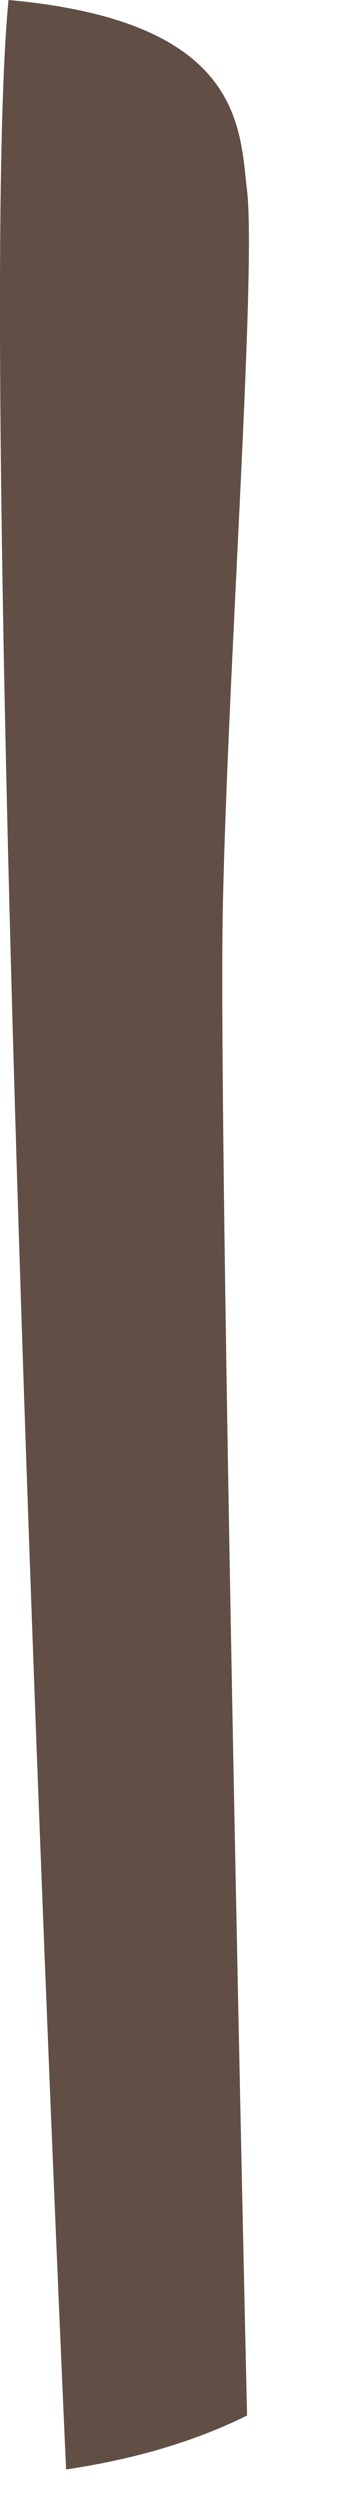
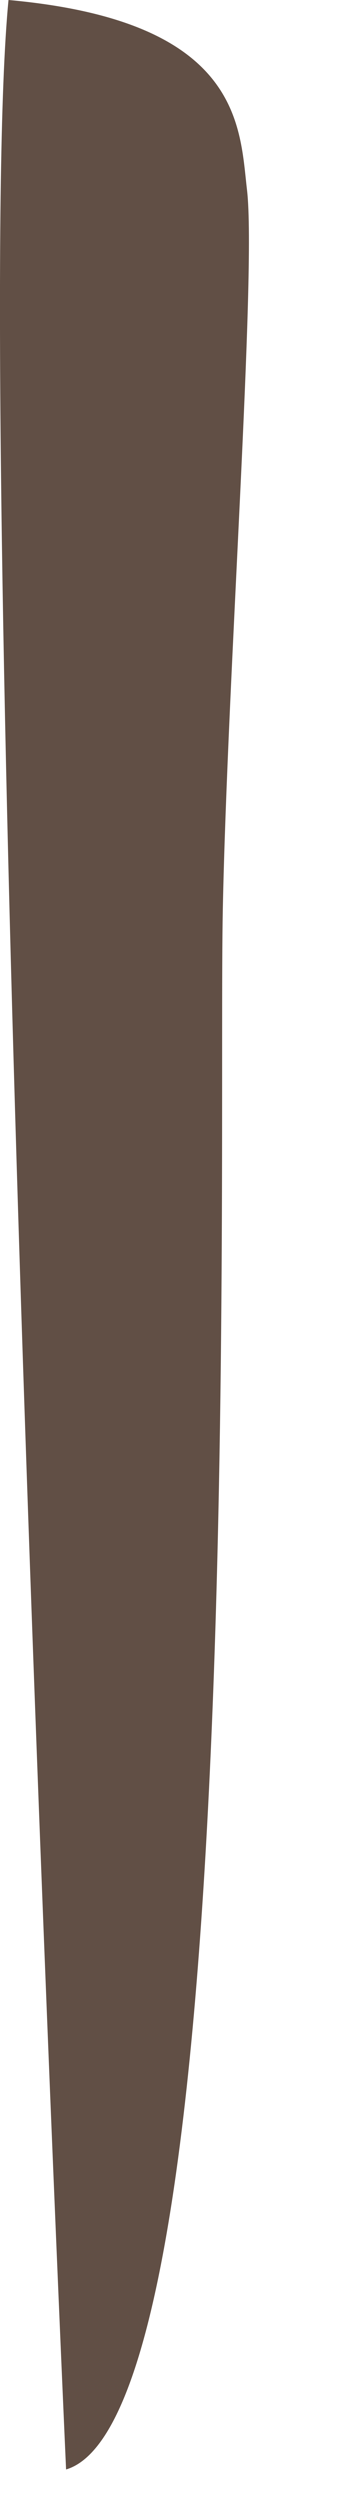
<svg xmlns="http://www.w3.org/2000/svg" fill="none" height="100%" overflow="visible" preserveAspectRatio="none" style="display: block;" viewBox="0 0 3 22" width="100%">
-   <path d="M1.966 8.003C2.007 5.95 2.263 2.402 2.18 1.676C2.114 1.122 2.142 0.186 0.075 0C-0.227 3.133 0.471 19.236 0.583 21.731C1.142 21.648 1.691 21.499 2.18 21.256C2.18 21.256 1.924 10.056 1.966 8.007V8.003Z" fill="#614F45" id="Vector" />
+   <path d="M1.966 8.003C2.007 5.95 2.263 2.402 2.18 1.676C2.114 1.122 2.142 0.186 0.075 0C-0.227 3.133 0.471 19.236 0.583 21.731C2.18 21.256 1.924 10.056 1.966 8.007V8.003Z" fill="#614F45" id="Vector" />
</svg>